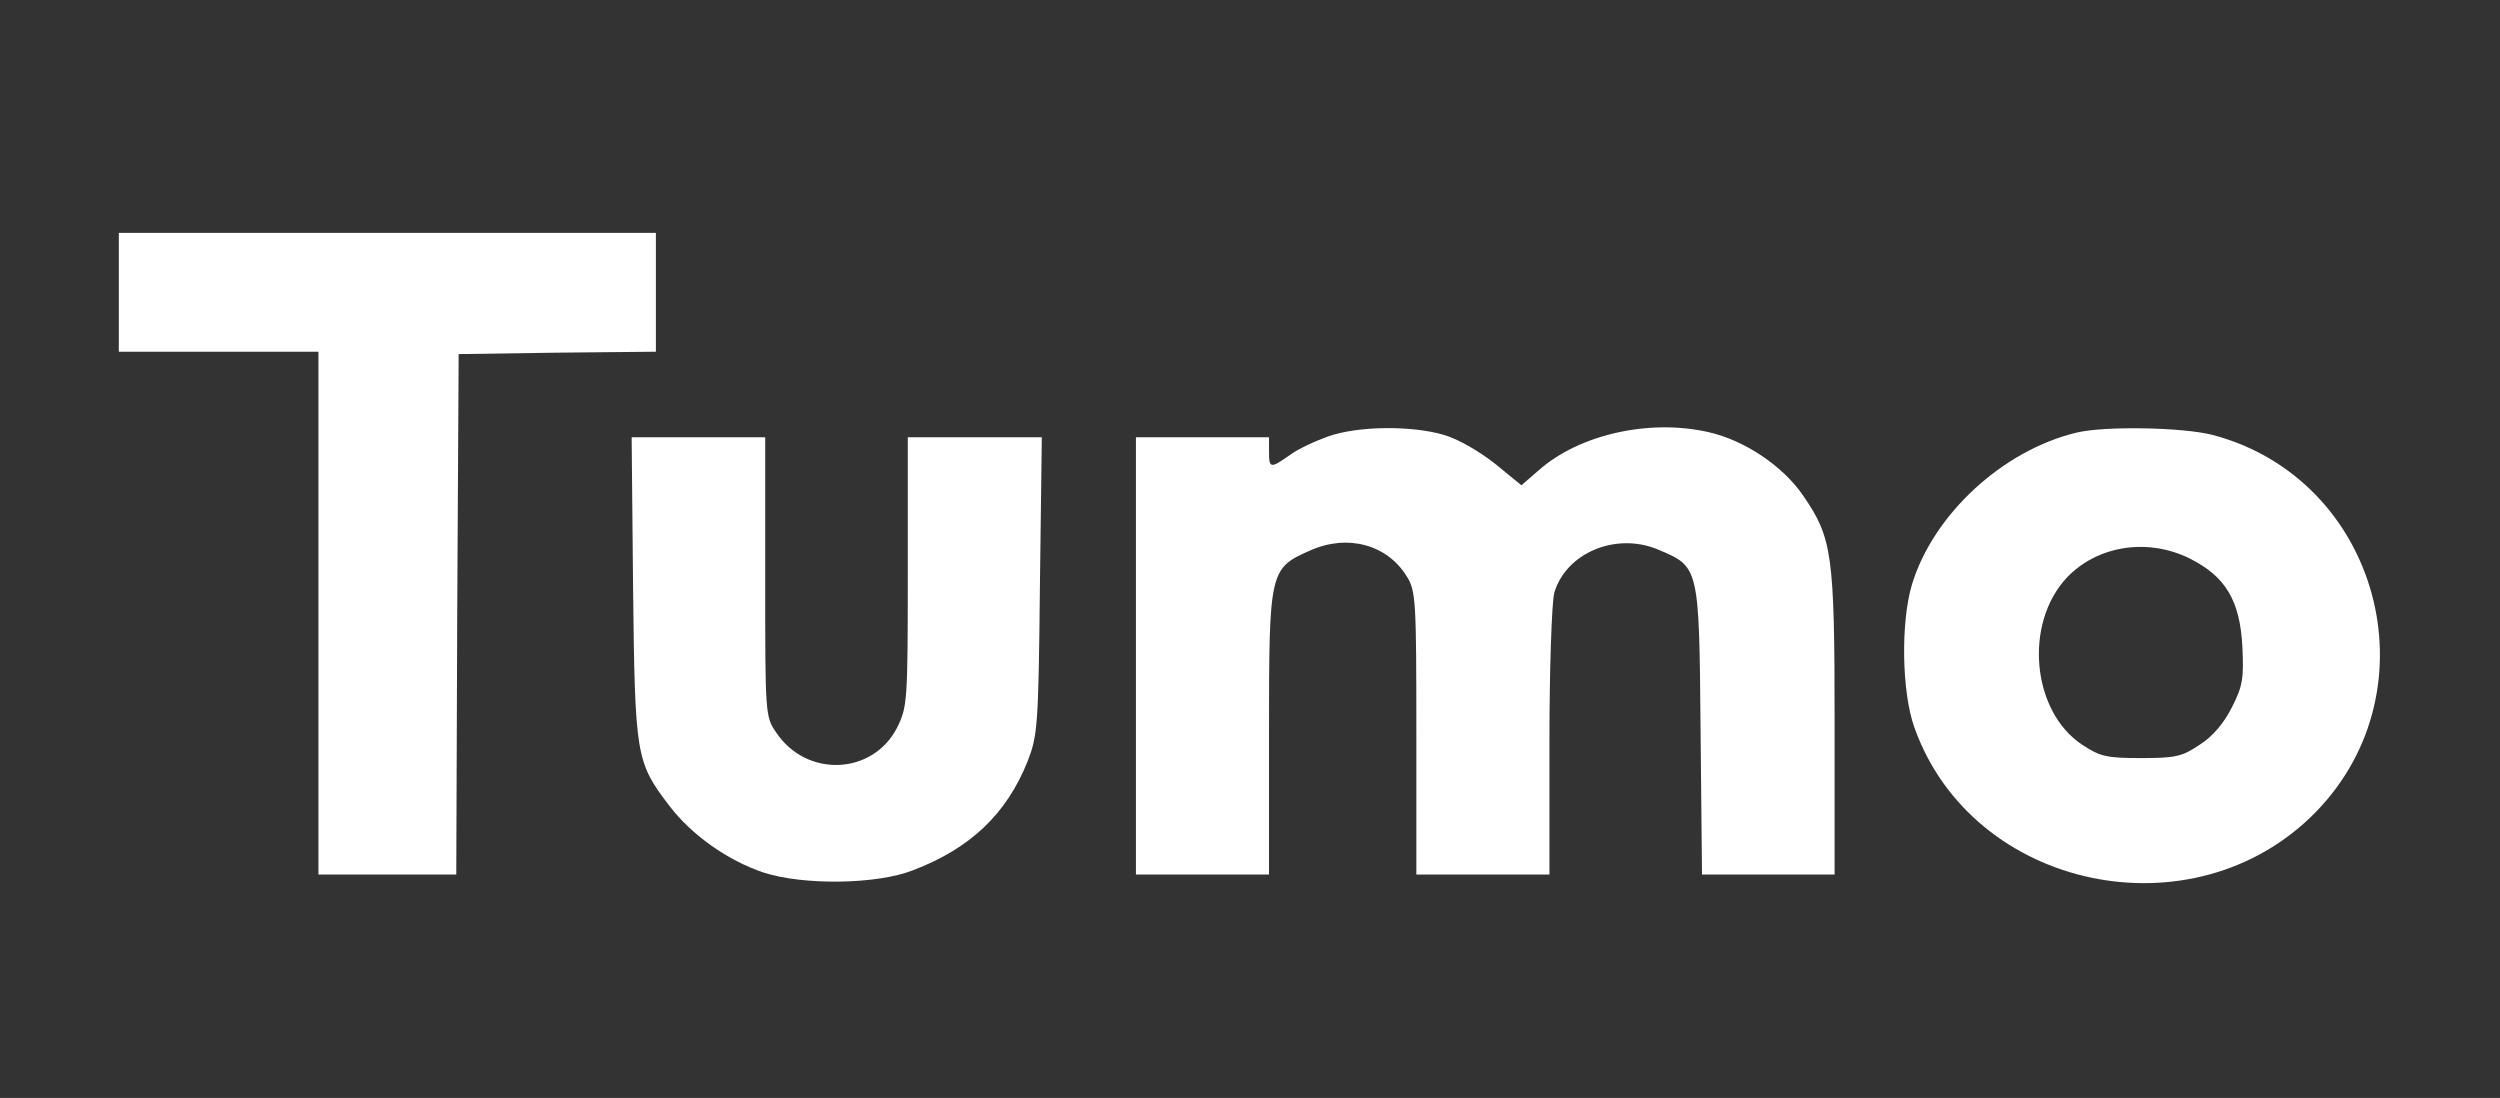
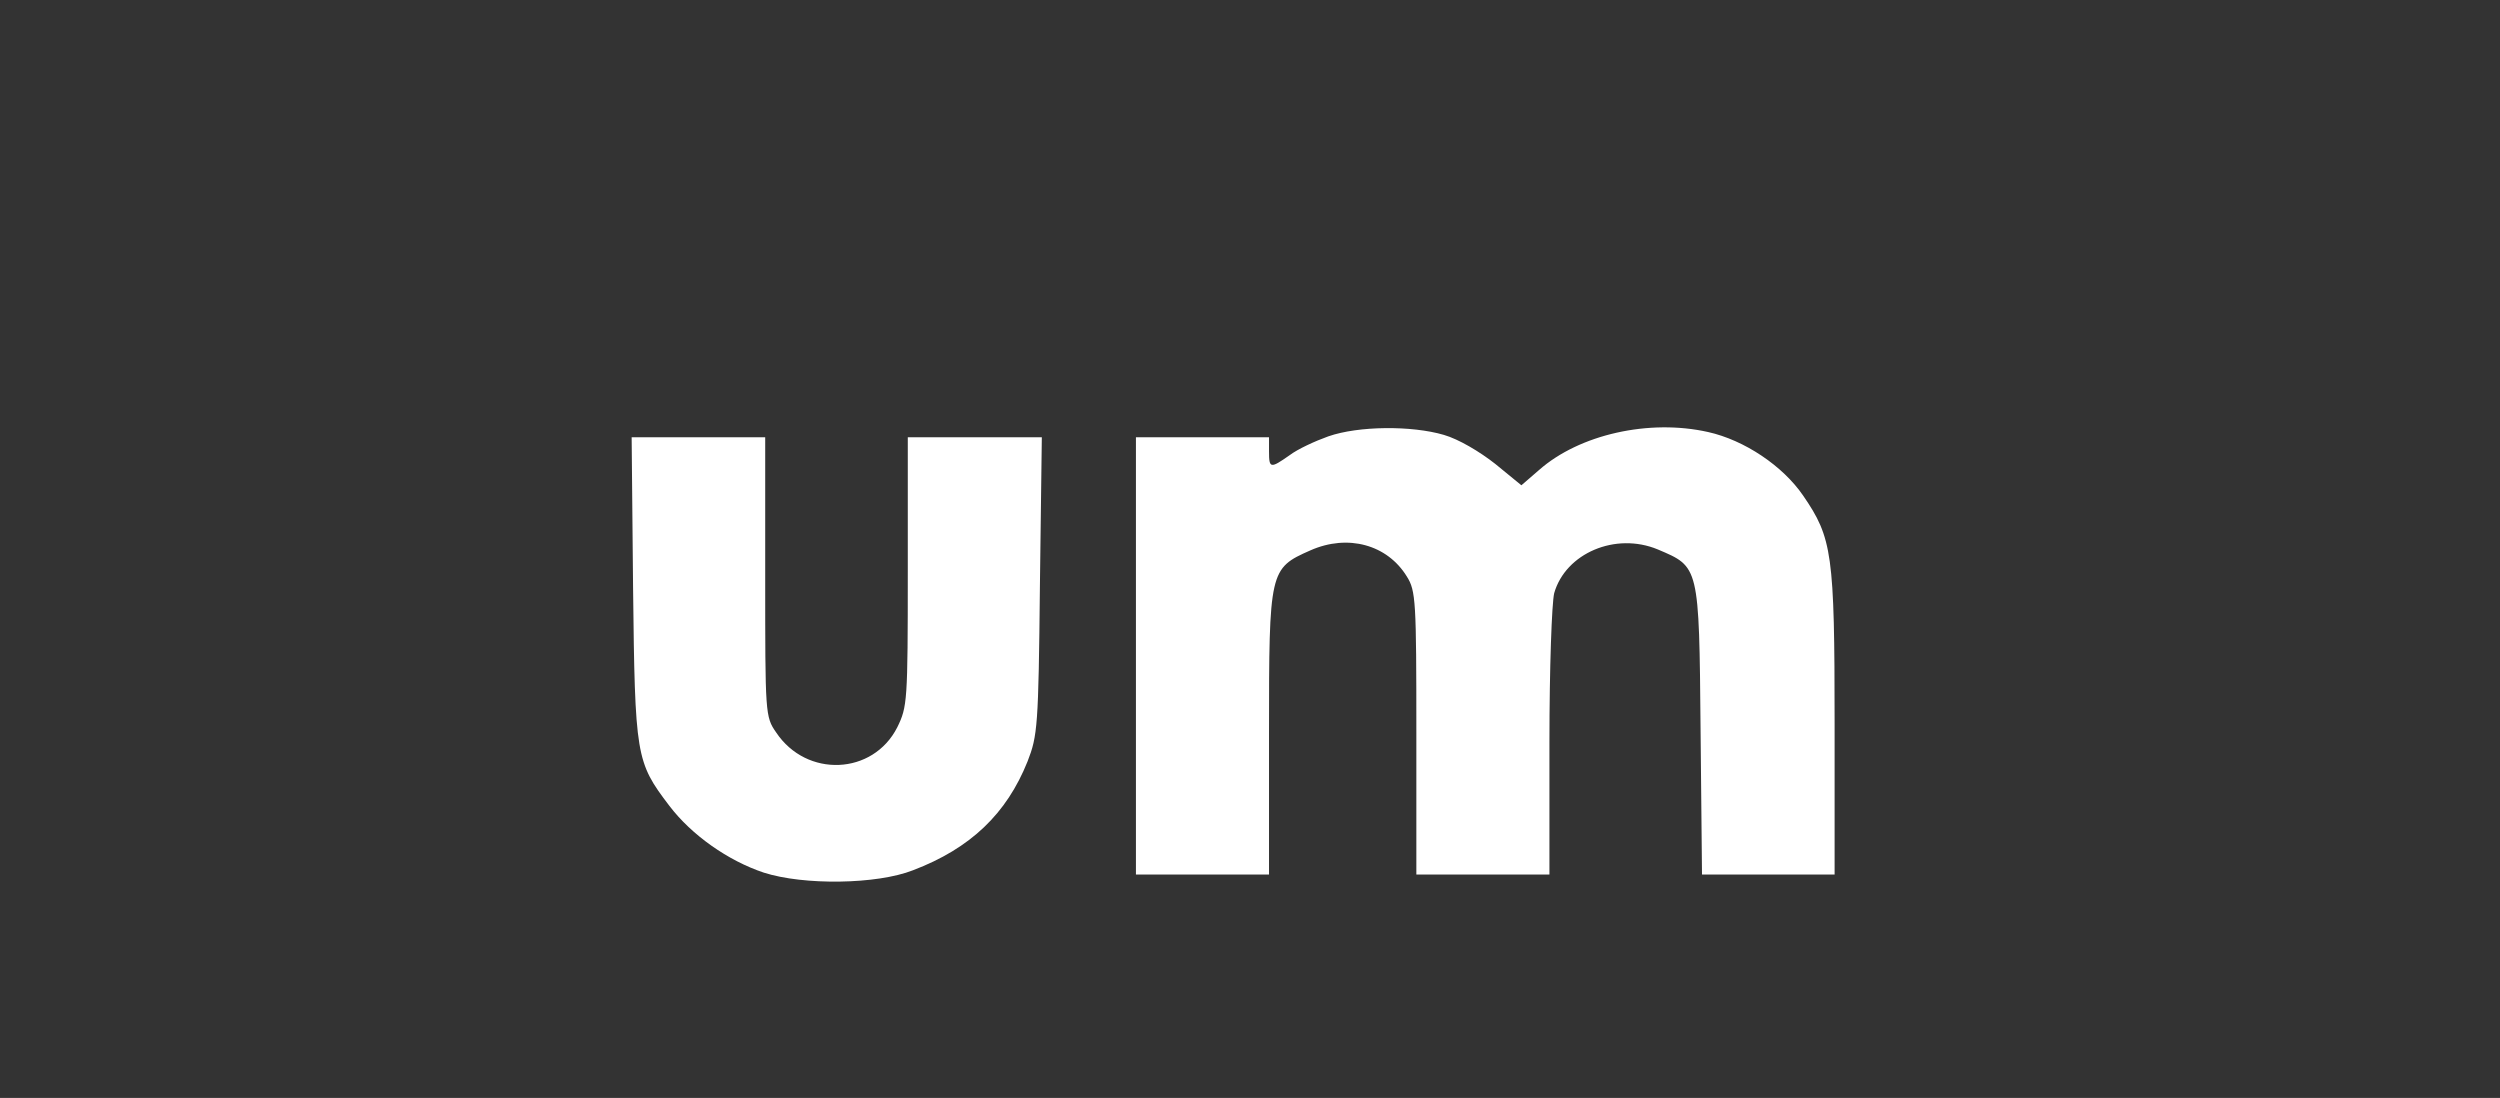
<svg xmlns="http://www.w3.org/2000/svg" version="1.0" width="526pt" height="231pt" viewBox="0 0 526 231" preserveAspectRatio="xMidYMid meet">
  <rect x="0" y="0" width="526" height="231" fill="#333333" stroke="none" />
  <g transform="translate(0,231) scale(0.1,-0.1)" fill="#FFFFFF" stroke="none">
-     <path d="M250 1695 l0 -125 210 0 210 0 0 -550 0 -550 145 0 145 0 2 548 3 547 208 3 207 2 0 125 0 125 -565 0 -565 0 0 -125z" />
    <path d="M2795 1392 c-28 -10 -65 -27 -82 -40 -40 -28 -43 -28 -43 8 l0 30 -140 0 -140 0 0 -460 0 -460 140 0 140 0 0 298 c0 342 1 346 87 384 79 35 162 12 203 -55 19 -30 20 -52 20 -329 l0 -298 140 0 140 0 0 278 c0 157 5 293 10 314 24 84 129 129 218 92 87 -37 87 -33 90 -380 l3 -304 139 0 140 0 0 318 c0 357 -5 390 -66 479 -43 63 -124 117 -200 134 -124 28 -271 -5 -356 -80 l-37 -32 -55 45 c-33 26 -77 52 -108 61 -68 20 -180 19 -243 -3z" />
-     <path d="M4370 1400 c-156 -37 -302 -172 -347 -319 -24 -79 -22 -227 5 -302 122 -342 587 -440 844 -178 254 260 133 702 -217 794 -63 16 -225 19 -285 5z m237 -265 c76 -38 106 -89 111 -186 3 -66 1 -82 -22 -127 -17 -34 -41 -62 -68 -79 -37 -25 -51 -28 -123 -28 -73 0 -86 3 -124 28 -106 70 -123 254 -33 351 64 68 170 85 259 41z" />
    <path d="M1332 1073 c4 -355 6 -366 76 -458 47 -62 124 -116 199 -141 84 -27 238 -25 314 5 121 46 197 119 241 229 21 54 23 73 26 370 l4 312 -141 0 -141 0 0 -283 c0 -273 -1 -284 -22 -327 -51 -101 -191 -107 -255 -11 -23 33 -23 39 -23 327 l0 294 -141 0 -140 0 3 -317z" />
  </g>
</svg>